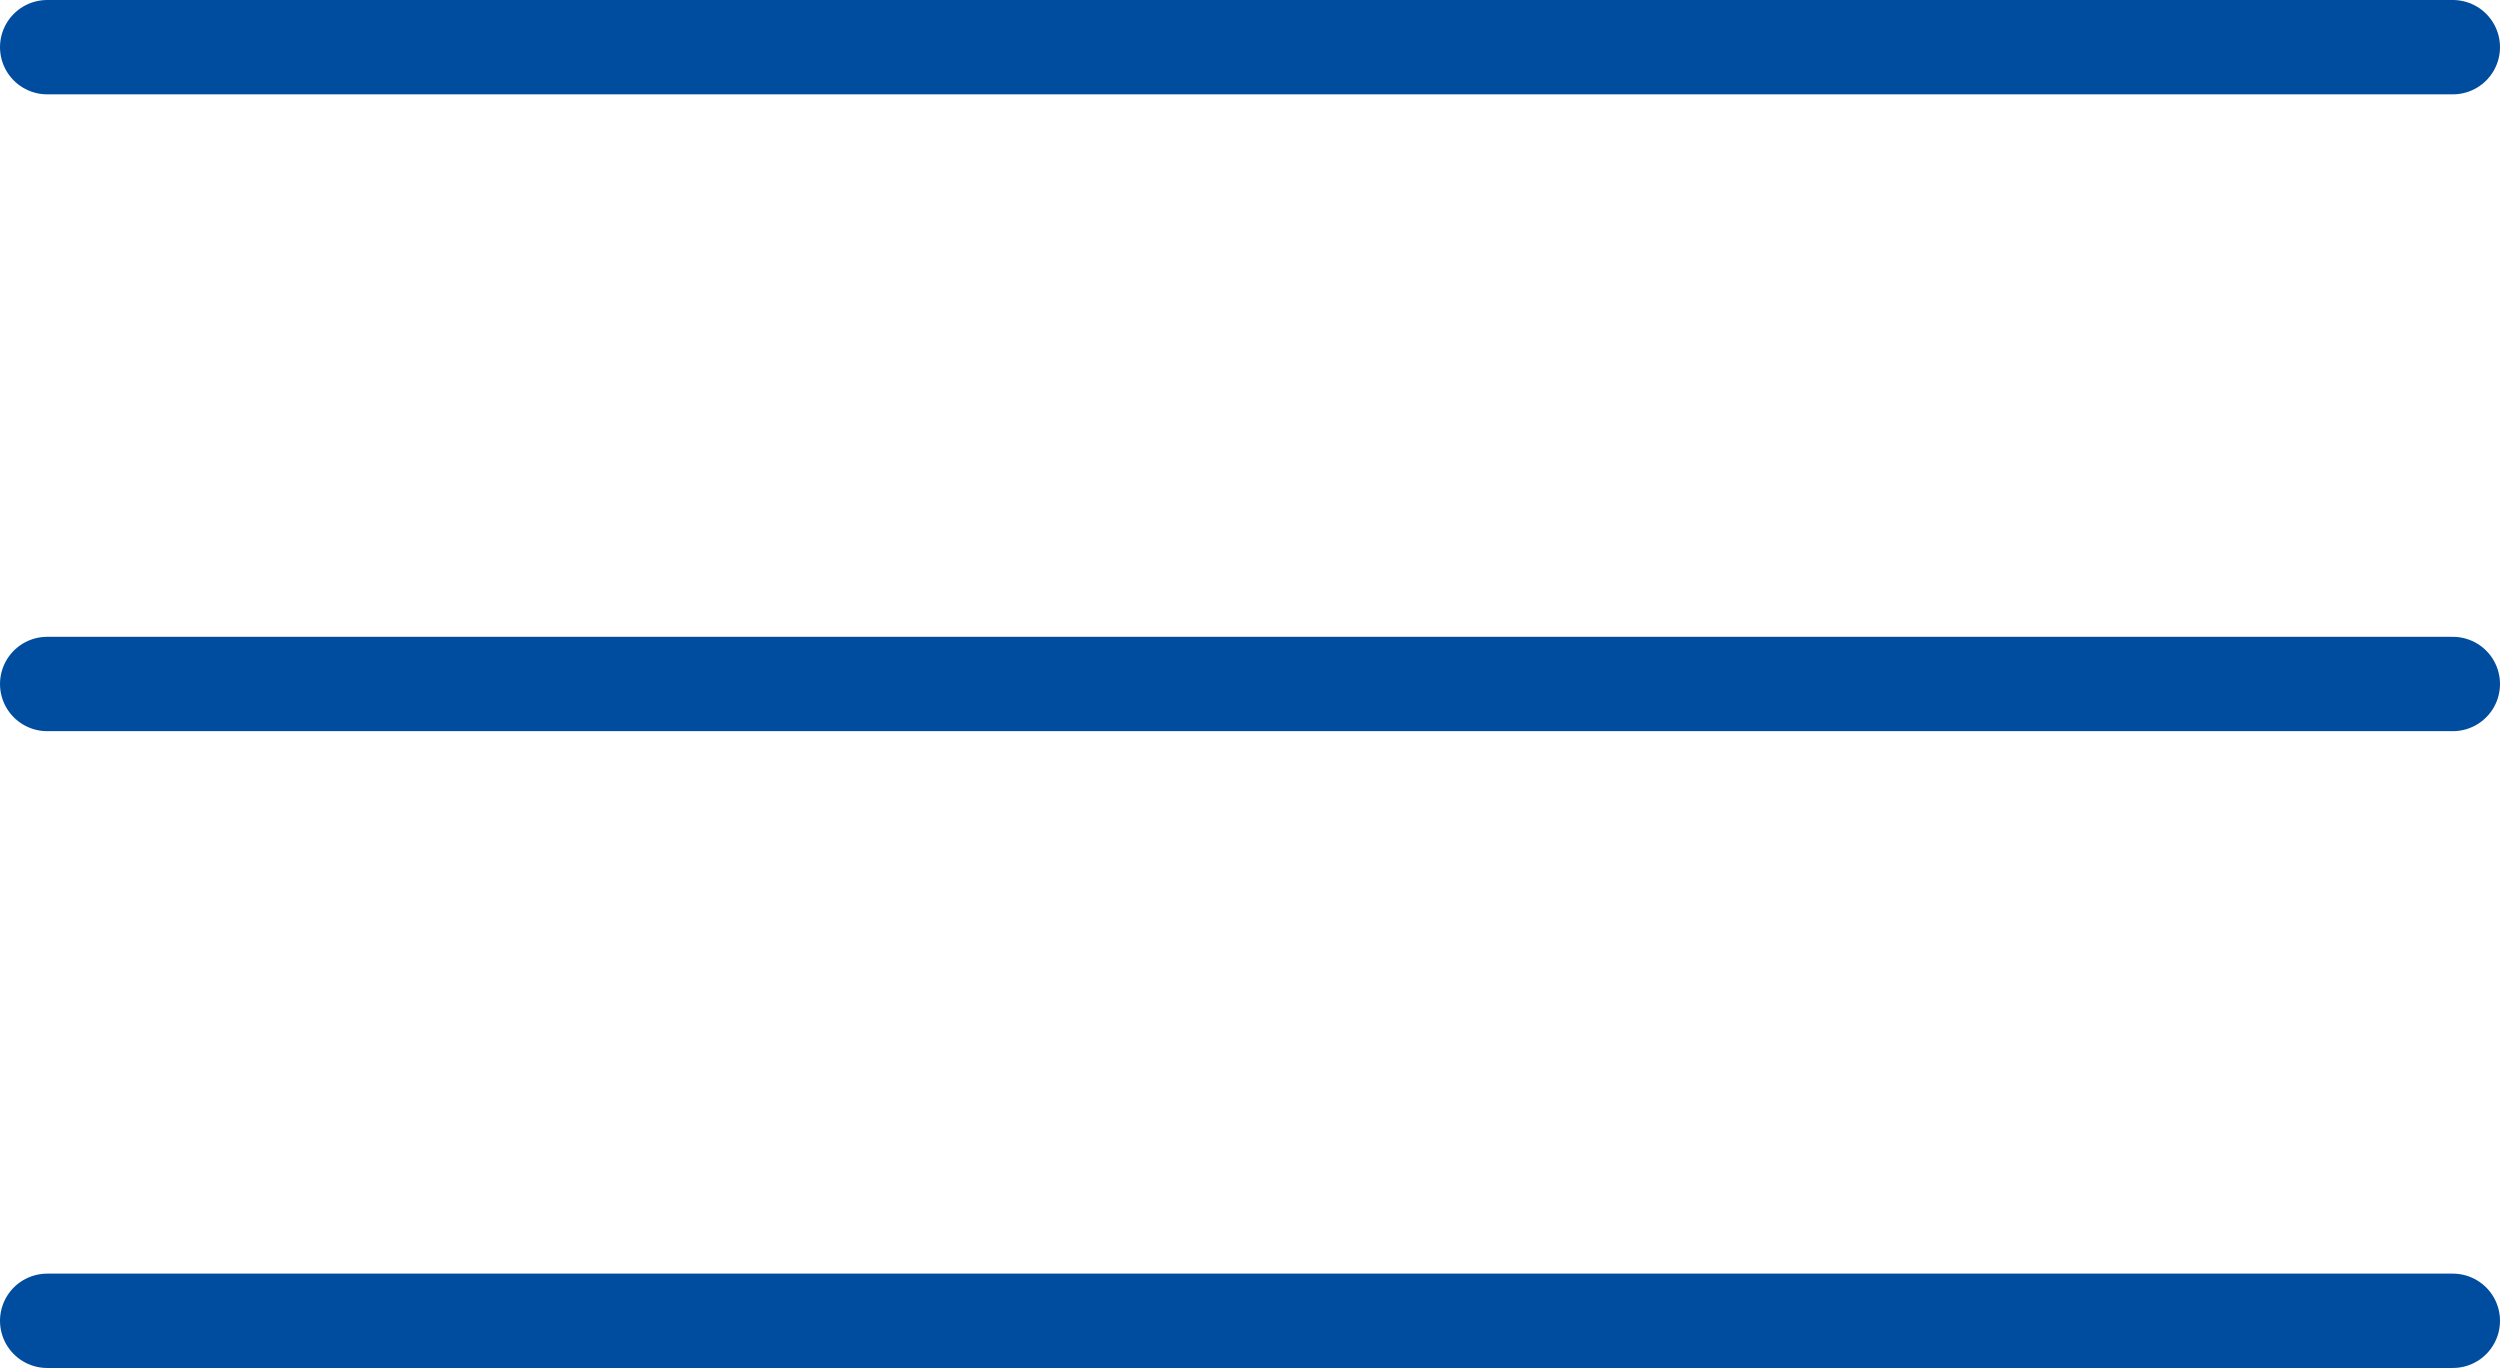
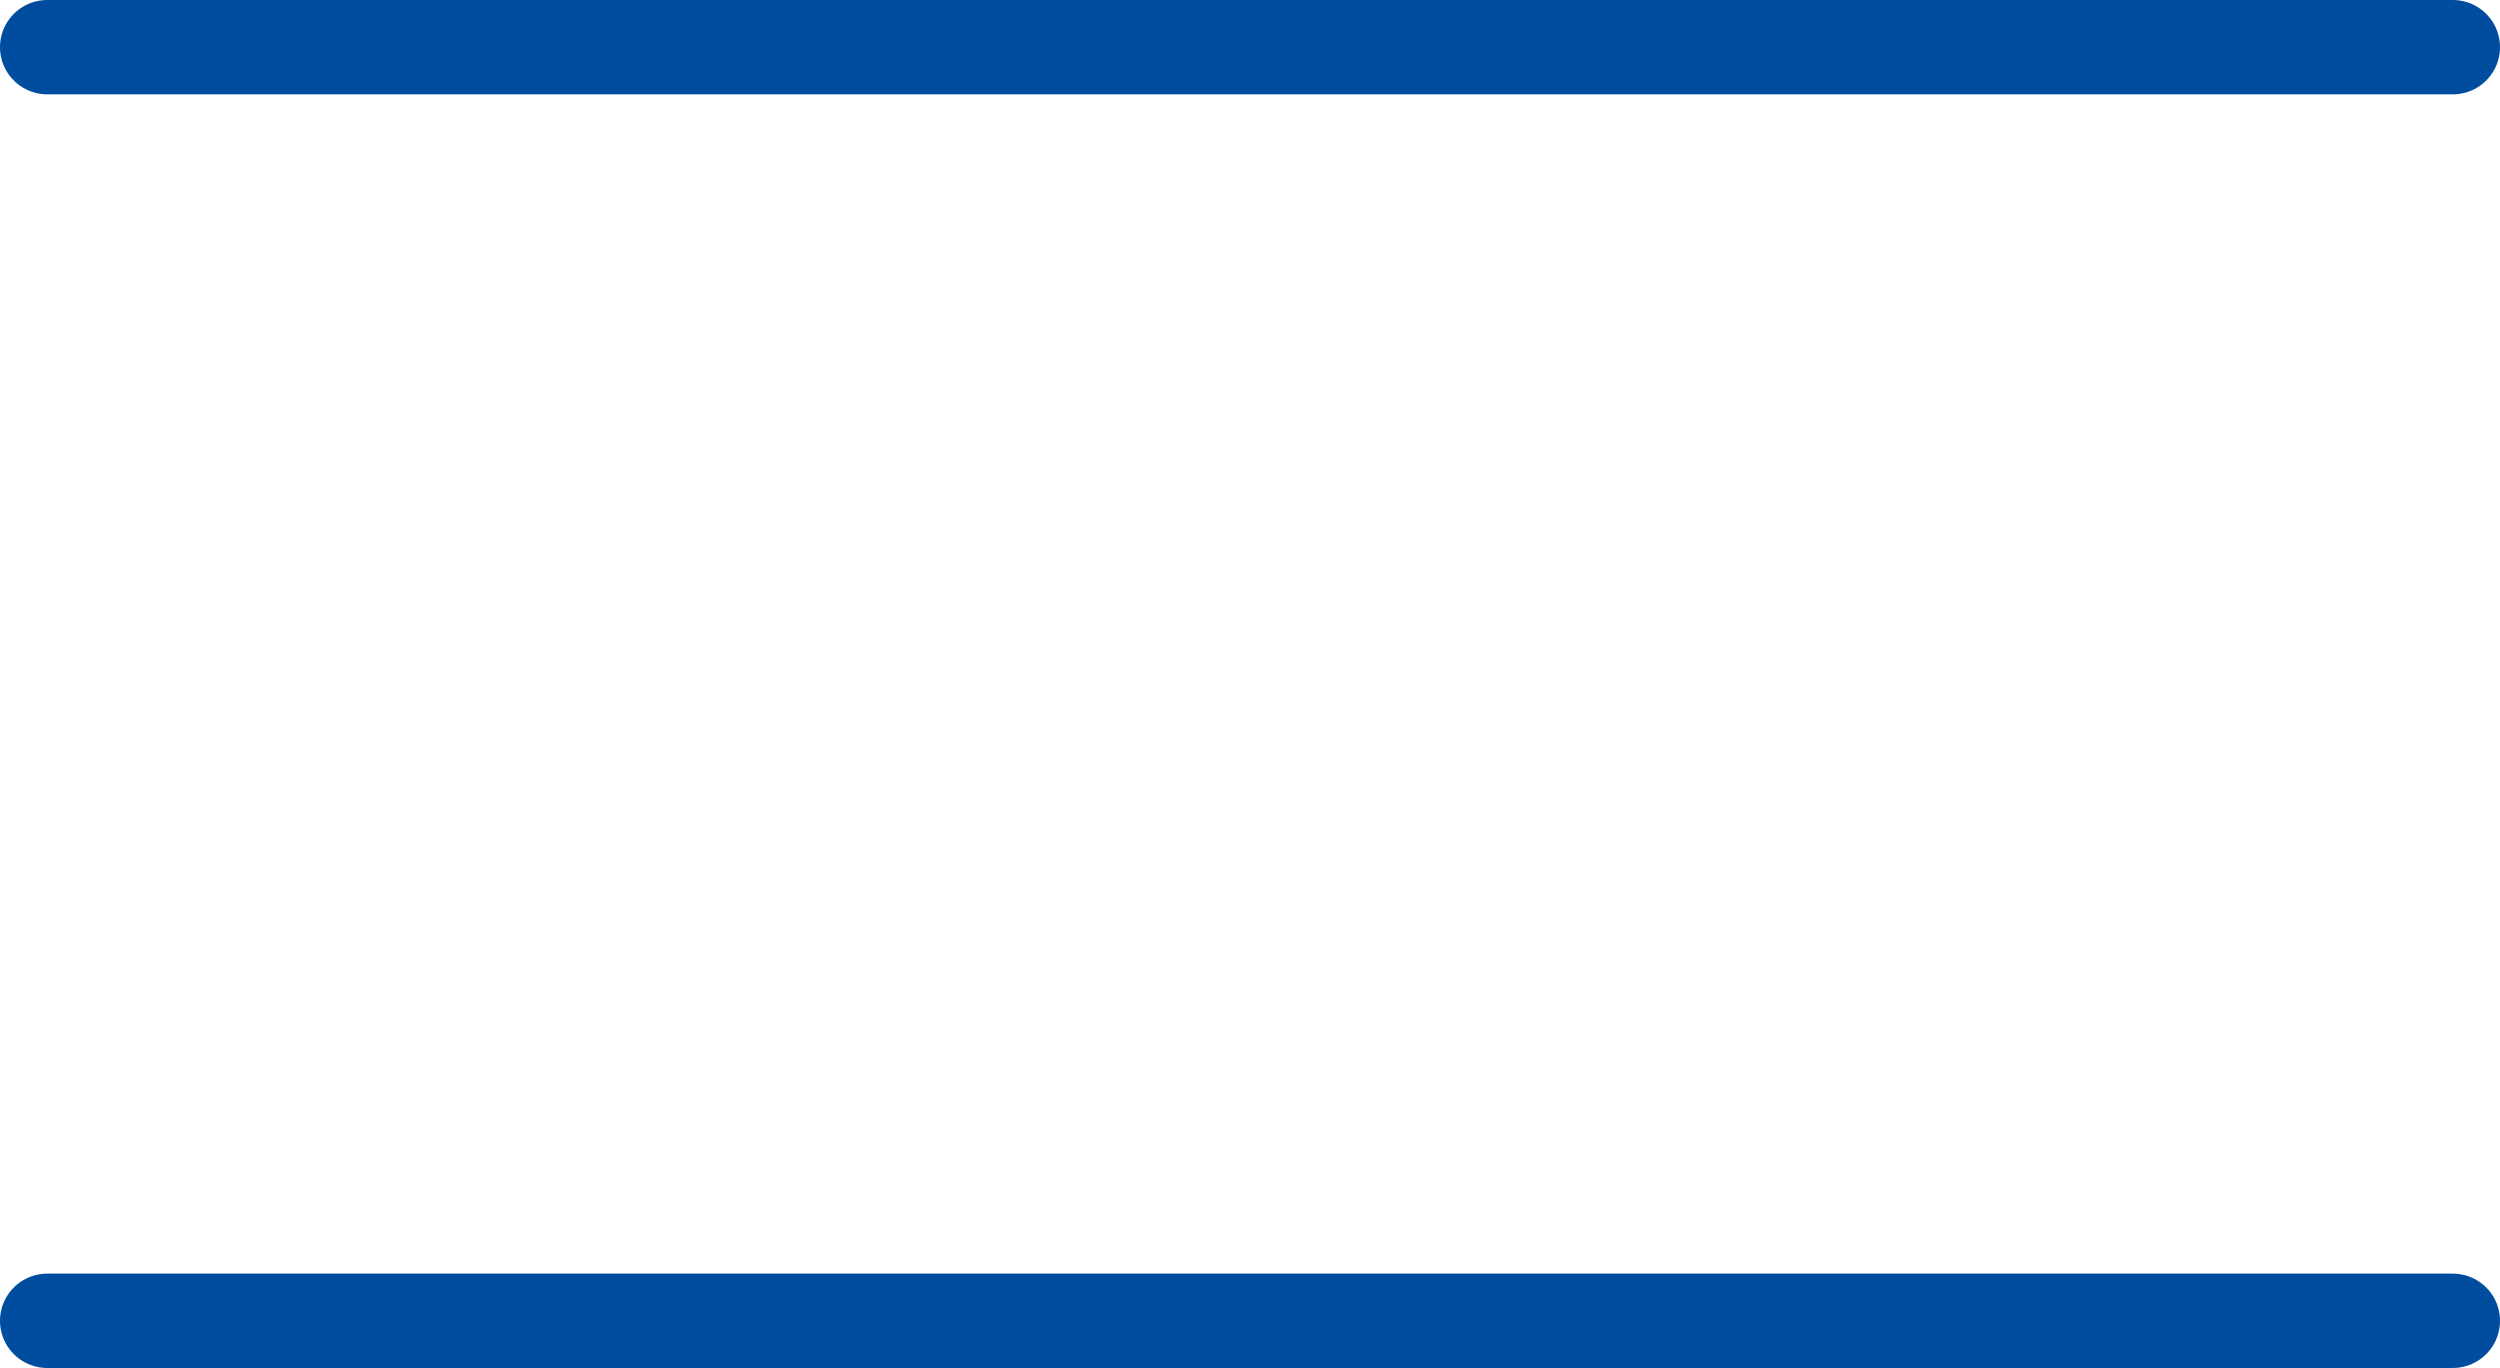
<svg xmlns="http://www.w3.org/2000/svg" width="52.998" height="29" viewBox="0 0 52.998 29">
  <g id="Group_1419" data-name="Group 1419" transform="translate(-1377.5 -29.5)">
    <line id="Line_320" data-name="Line 320" x2="50.998" transform="translate(1378.5 30.5)" fill="none" stroke="#004da0" stroke-linecap="round" stroke-width="2" />
-     <line id="Line_321" data-name="Line 321" x2="50.998" transform="translate(1378.5 44)" fill="none" stroke="#004da0" stroke-linecap="round" stroke-width="2" />
    <line id="Line_322" data-name="Line 322" x2="50.998" transform="translate(1378.5 57.5)" fill="none" stroke="#004da0" stroke-linecap="round" stroke-width="2" />
  </g>
</svg>